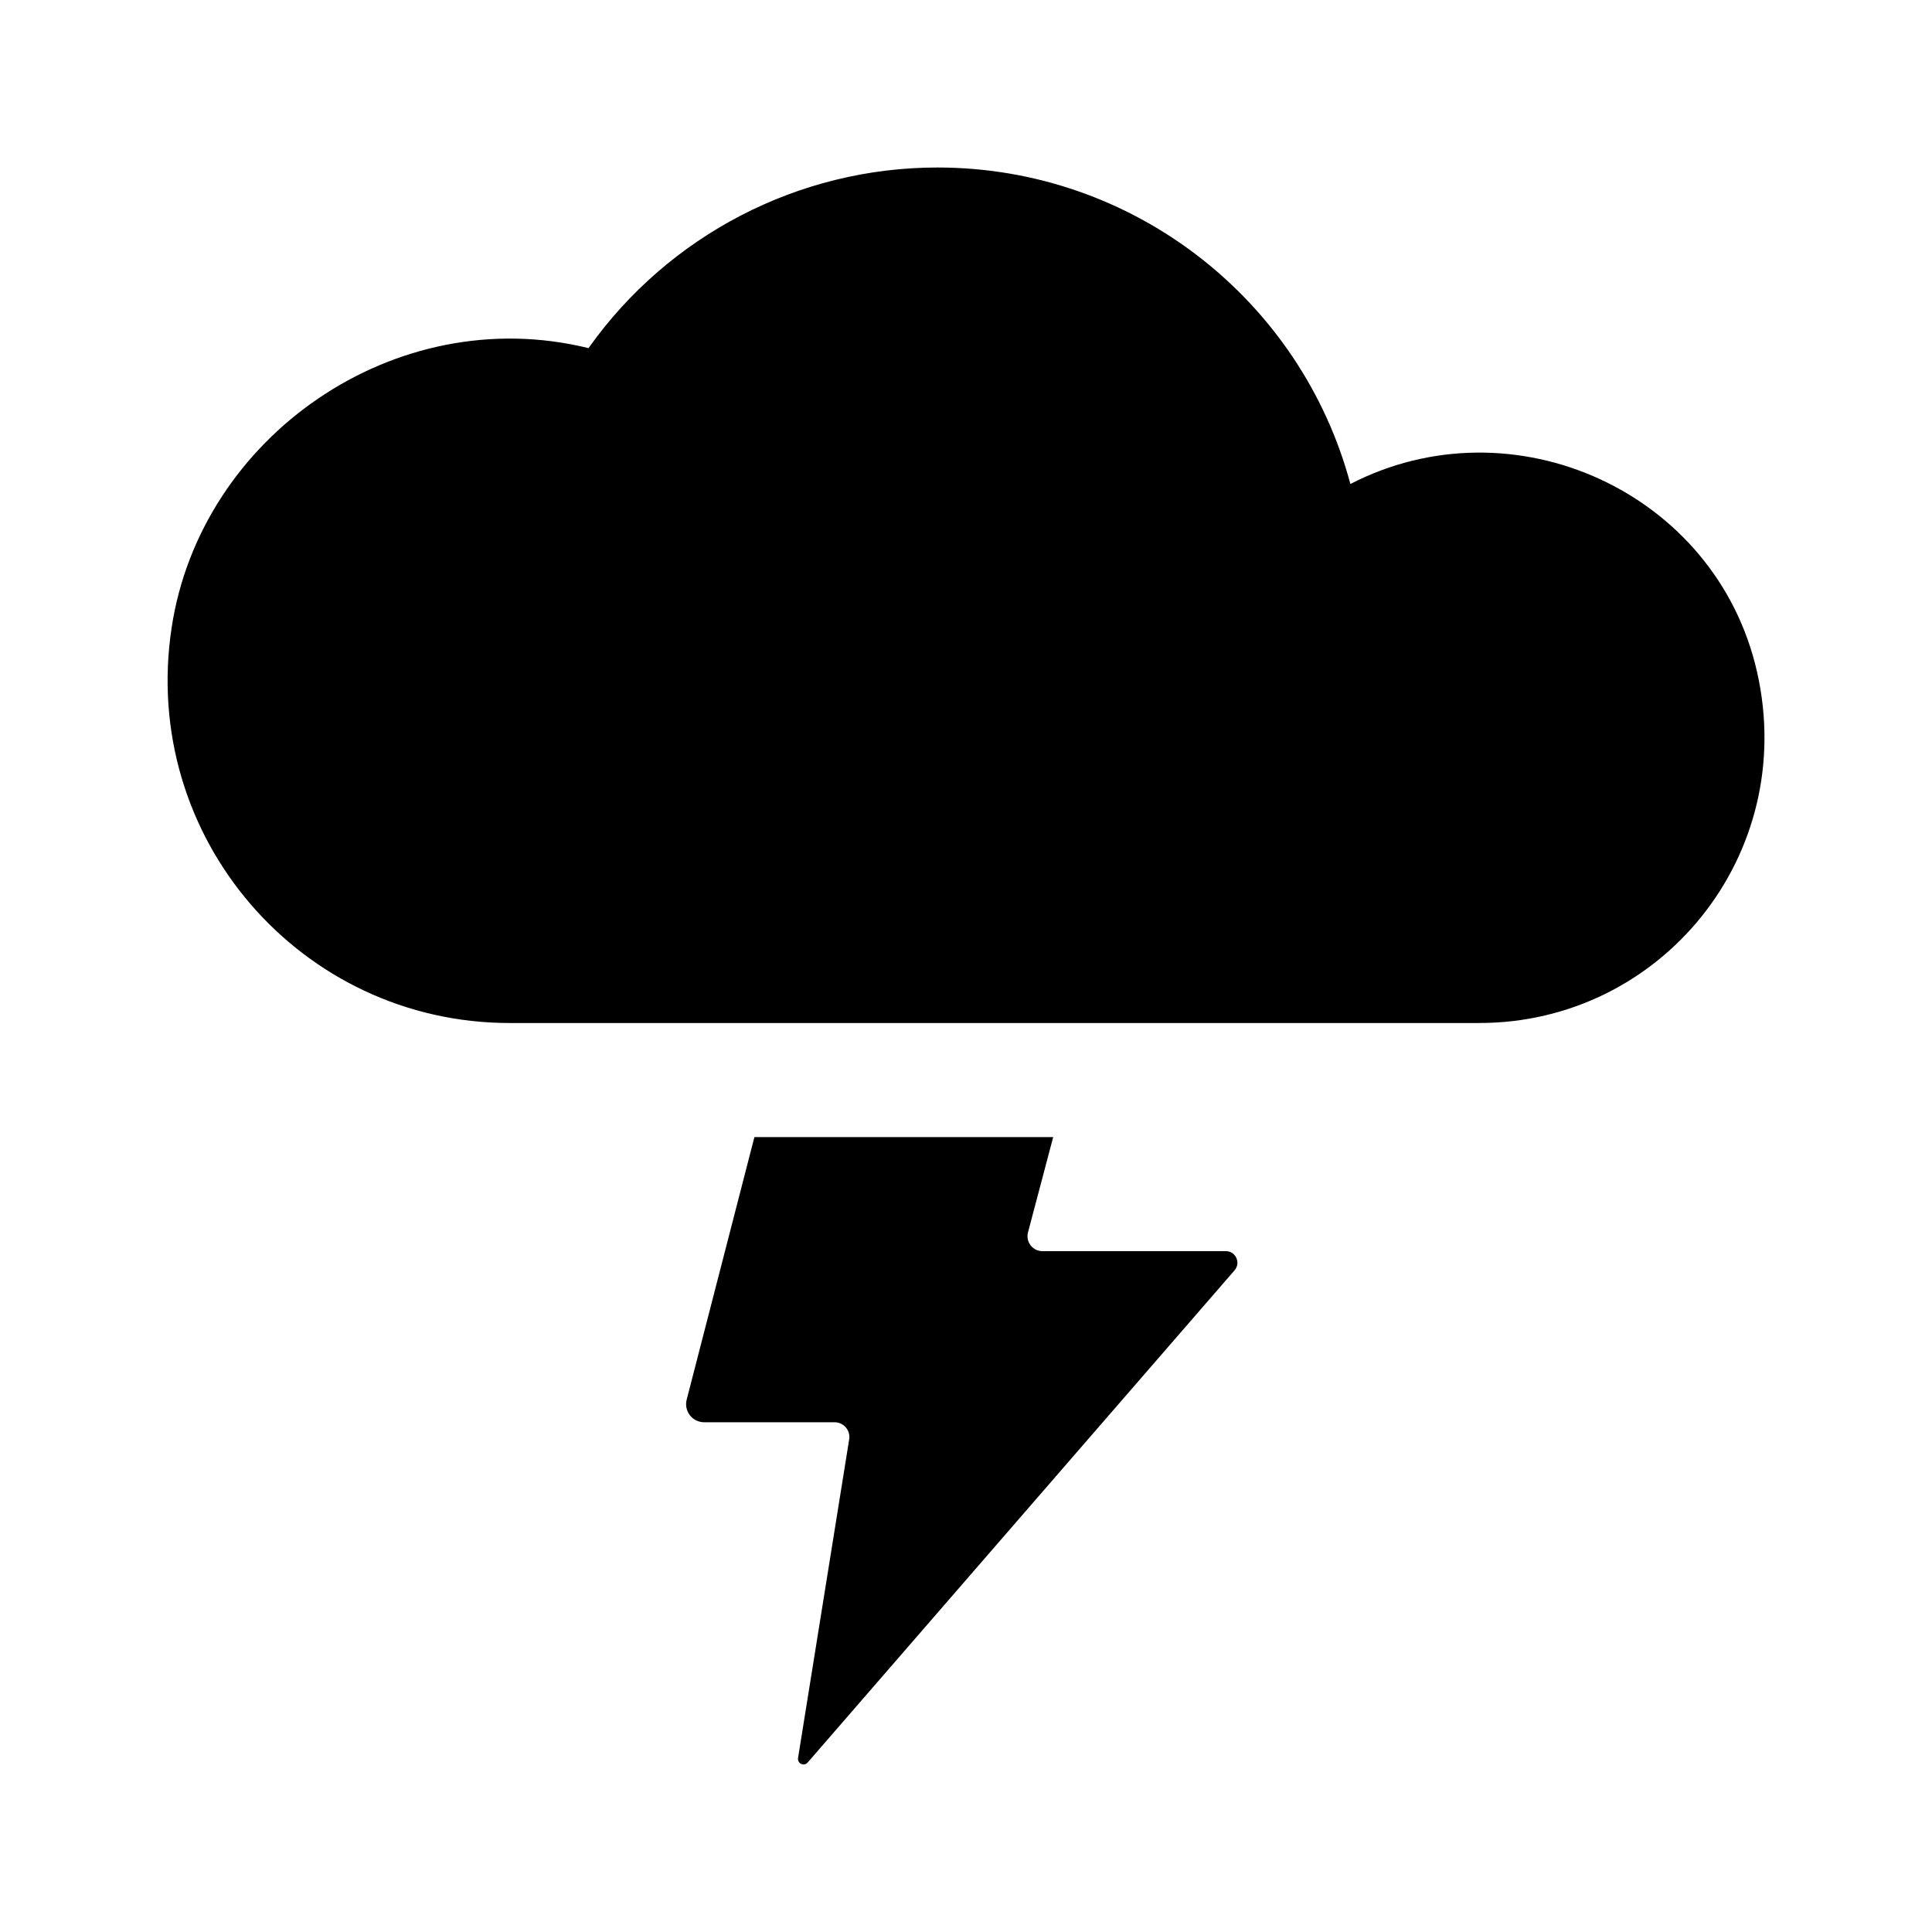
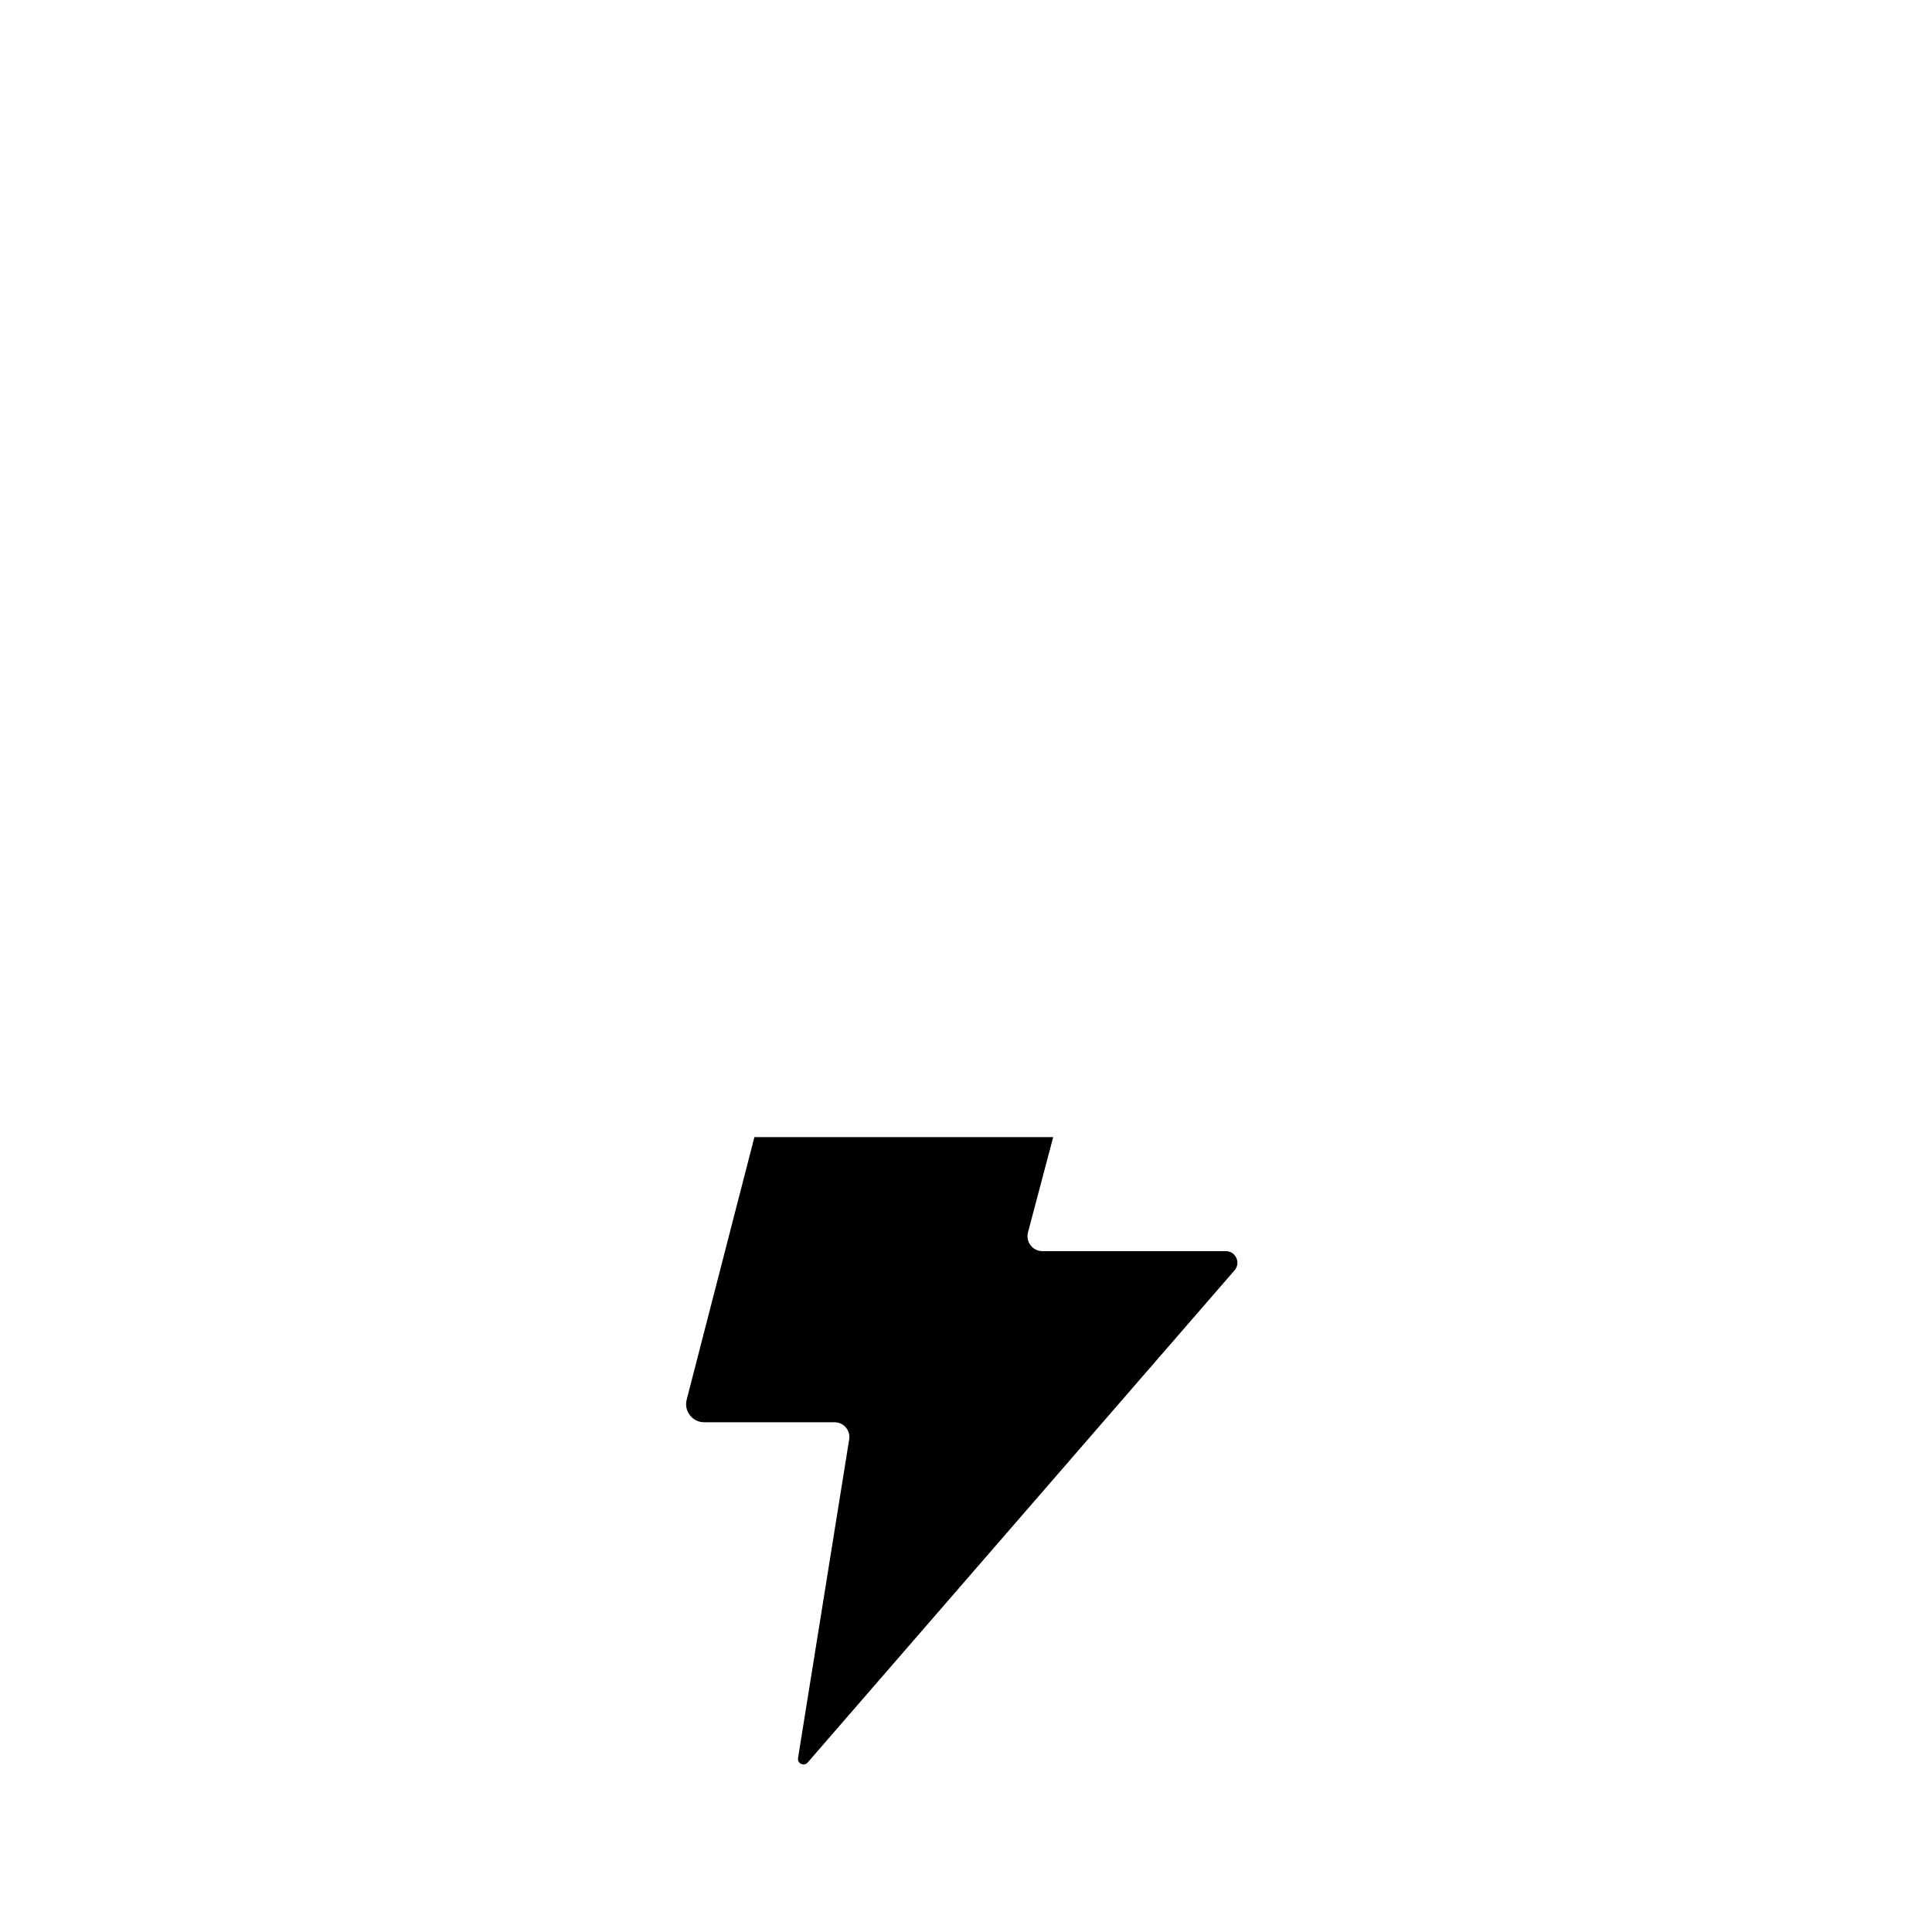
<svg xmlns="http://www.w3.org/2000/svg" fill="#000000" width="800px" height="800px" version="1.1" viewBox="144 144 512 512">
  <g>
-     <path d="m536.03 415.11h-256.94c-55.359 0-98.043-49.207-89.609-104.75 7.629-50.586 59.164-86.723 110.48-74.102 21.121-29.801 55.523-47.867 92.484-47.867 51.883 0 96.355 35.074 109.42 83.875 43.105-22.25 96.953 2.047 107.77 49.793 10.988 48.488-25.41 93.047-73.598 93.047z" />
    <path d="m471.17 480.65-113.14 130.45c-0.977 1.098-2.777 0.238-2.539-1.215l13.551-84.434c0.383-2.379-1.457-4.539-3.867-4.539h-34.562c-3.129 0-5.414-2.953-4.637-5.981l17.953-69.594h79.18l-6.68 25.258c-0.664 2.516 1.23 4.973 3.832 4.973h48.594c2.629 0 4.039 3.094 2.316 5.078z" />
  </g>
</svg>